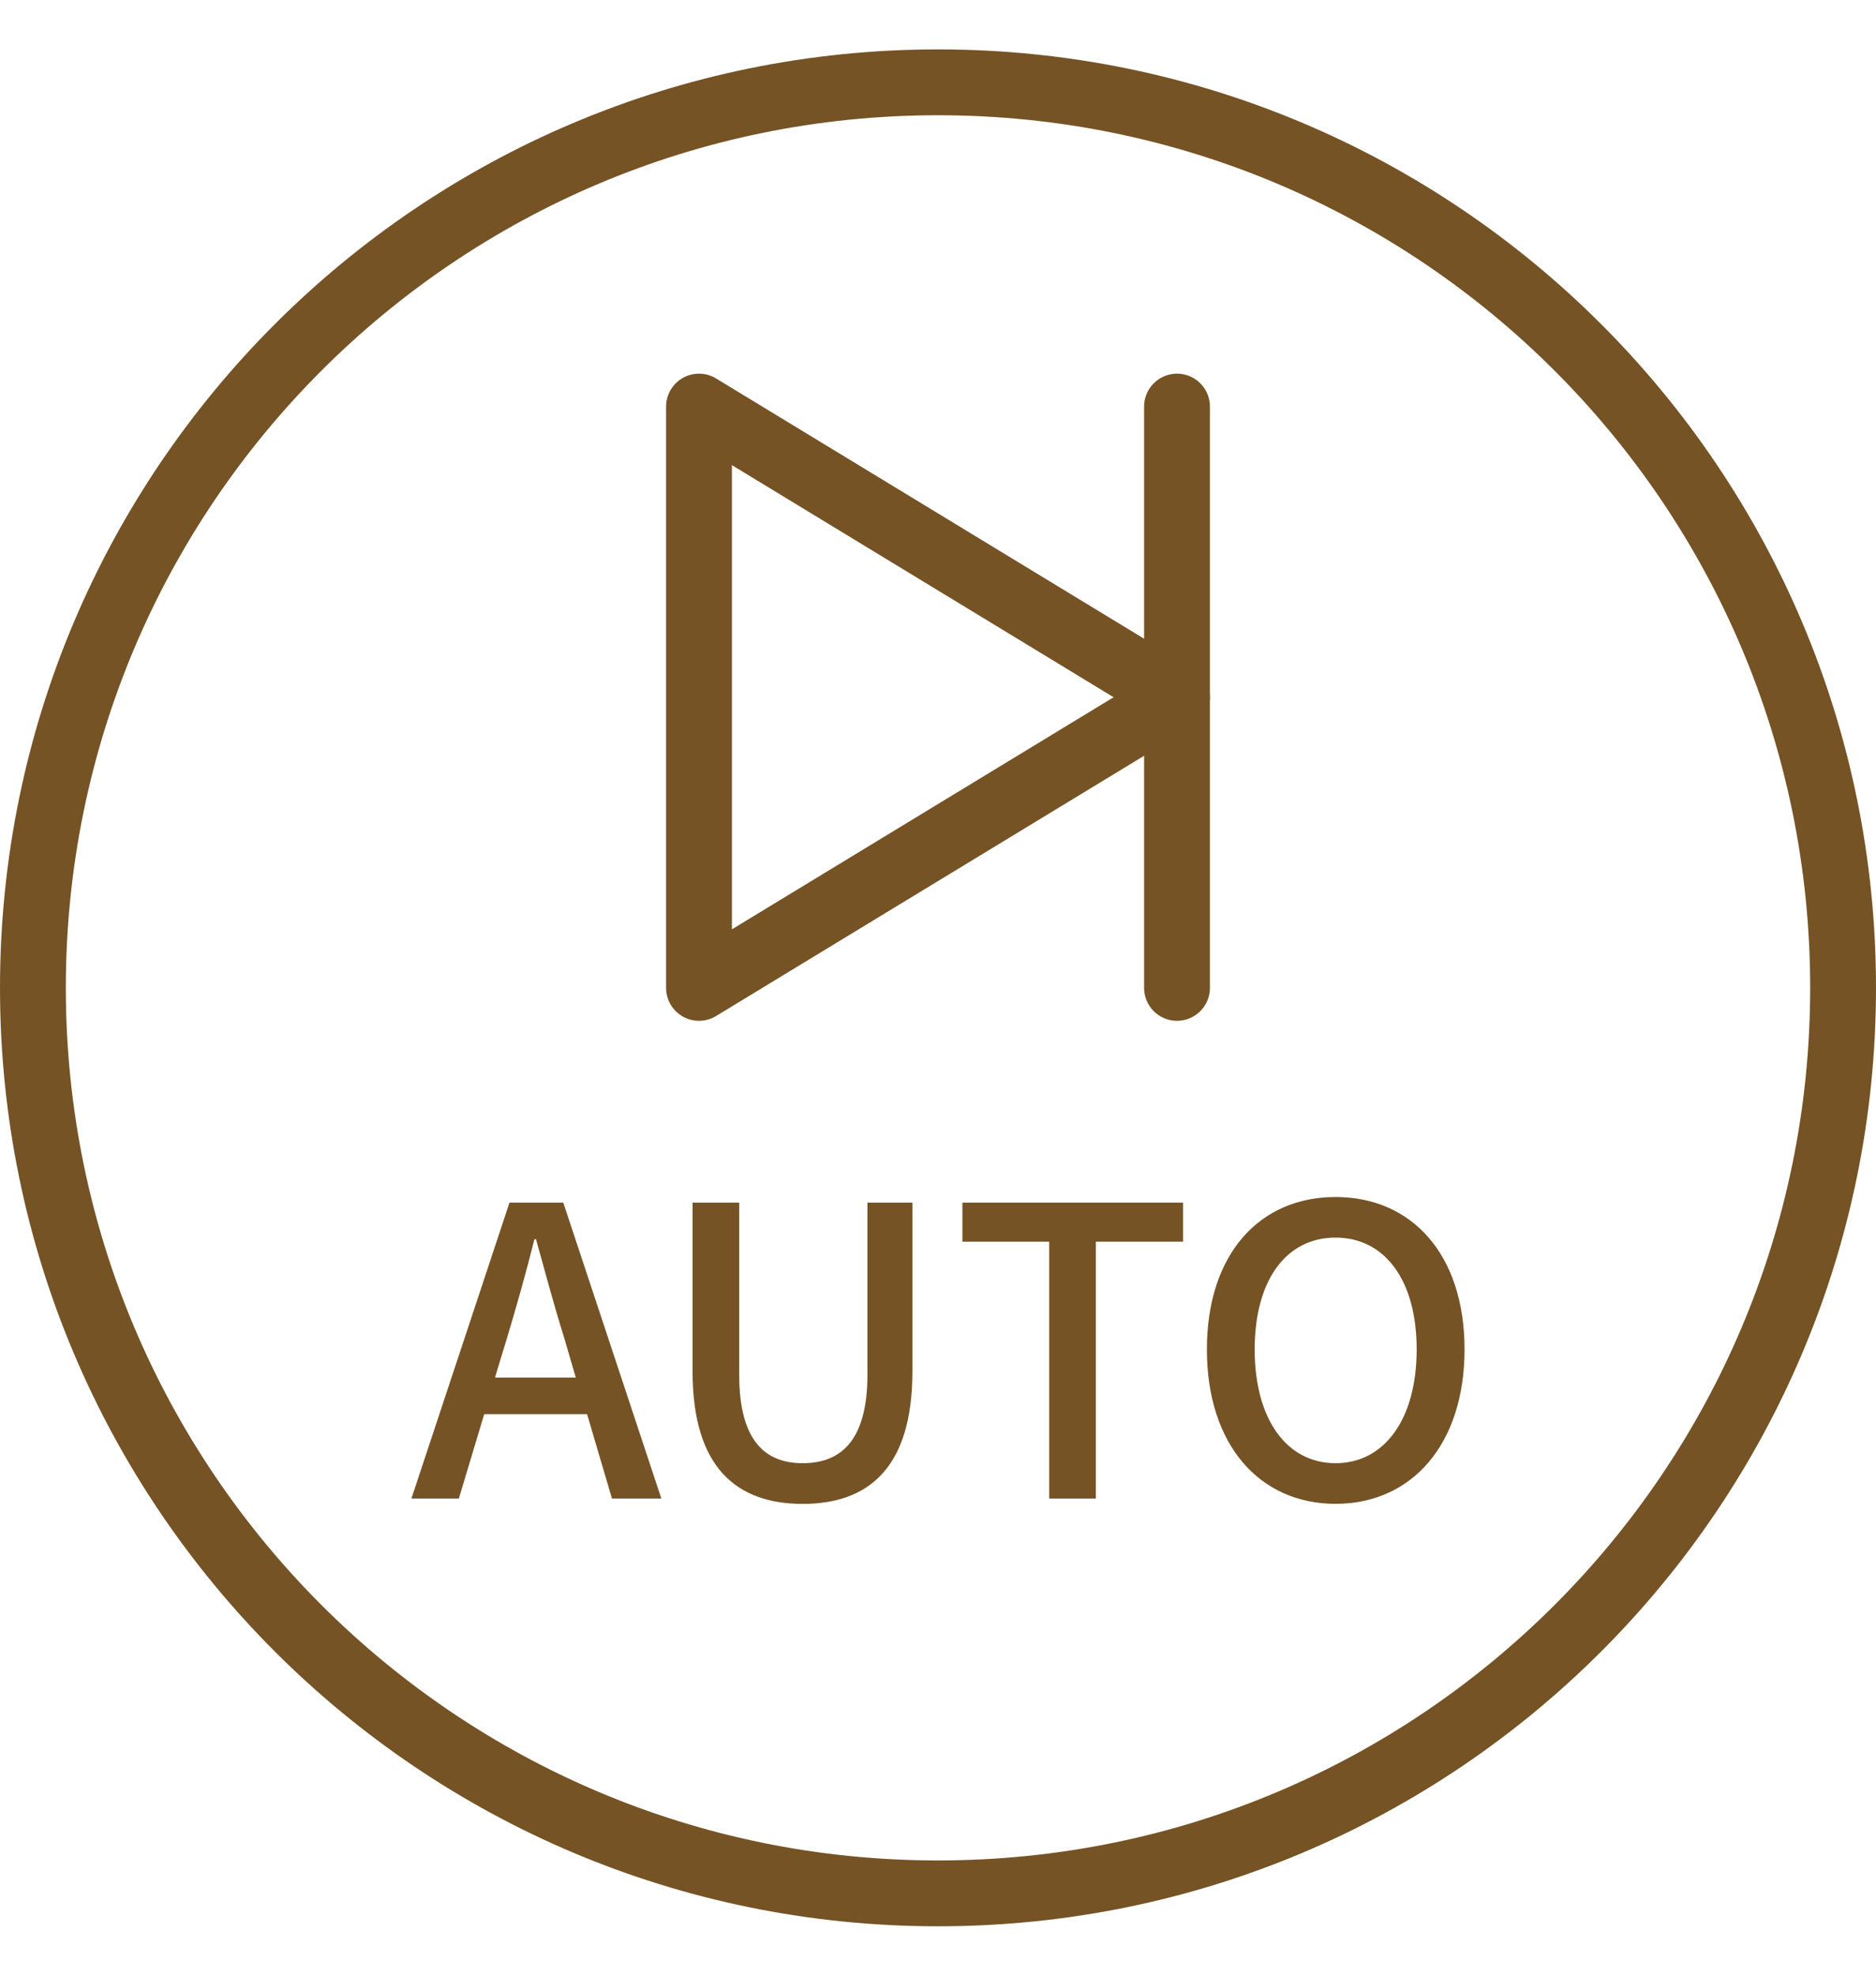
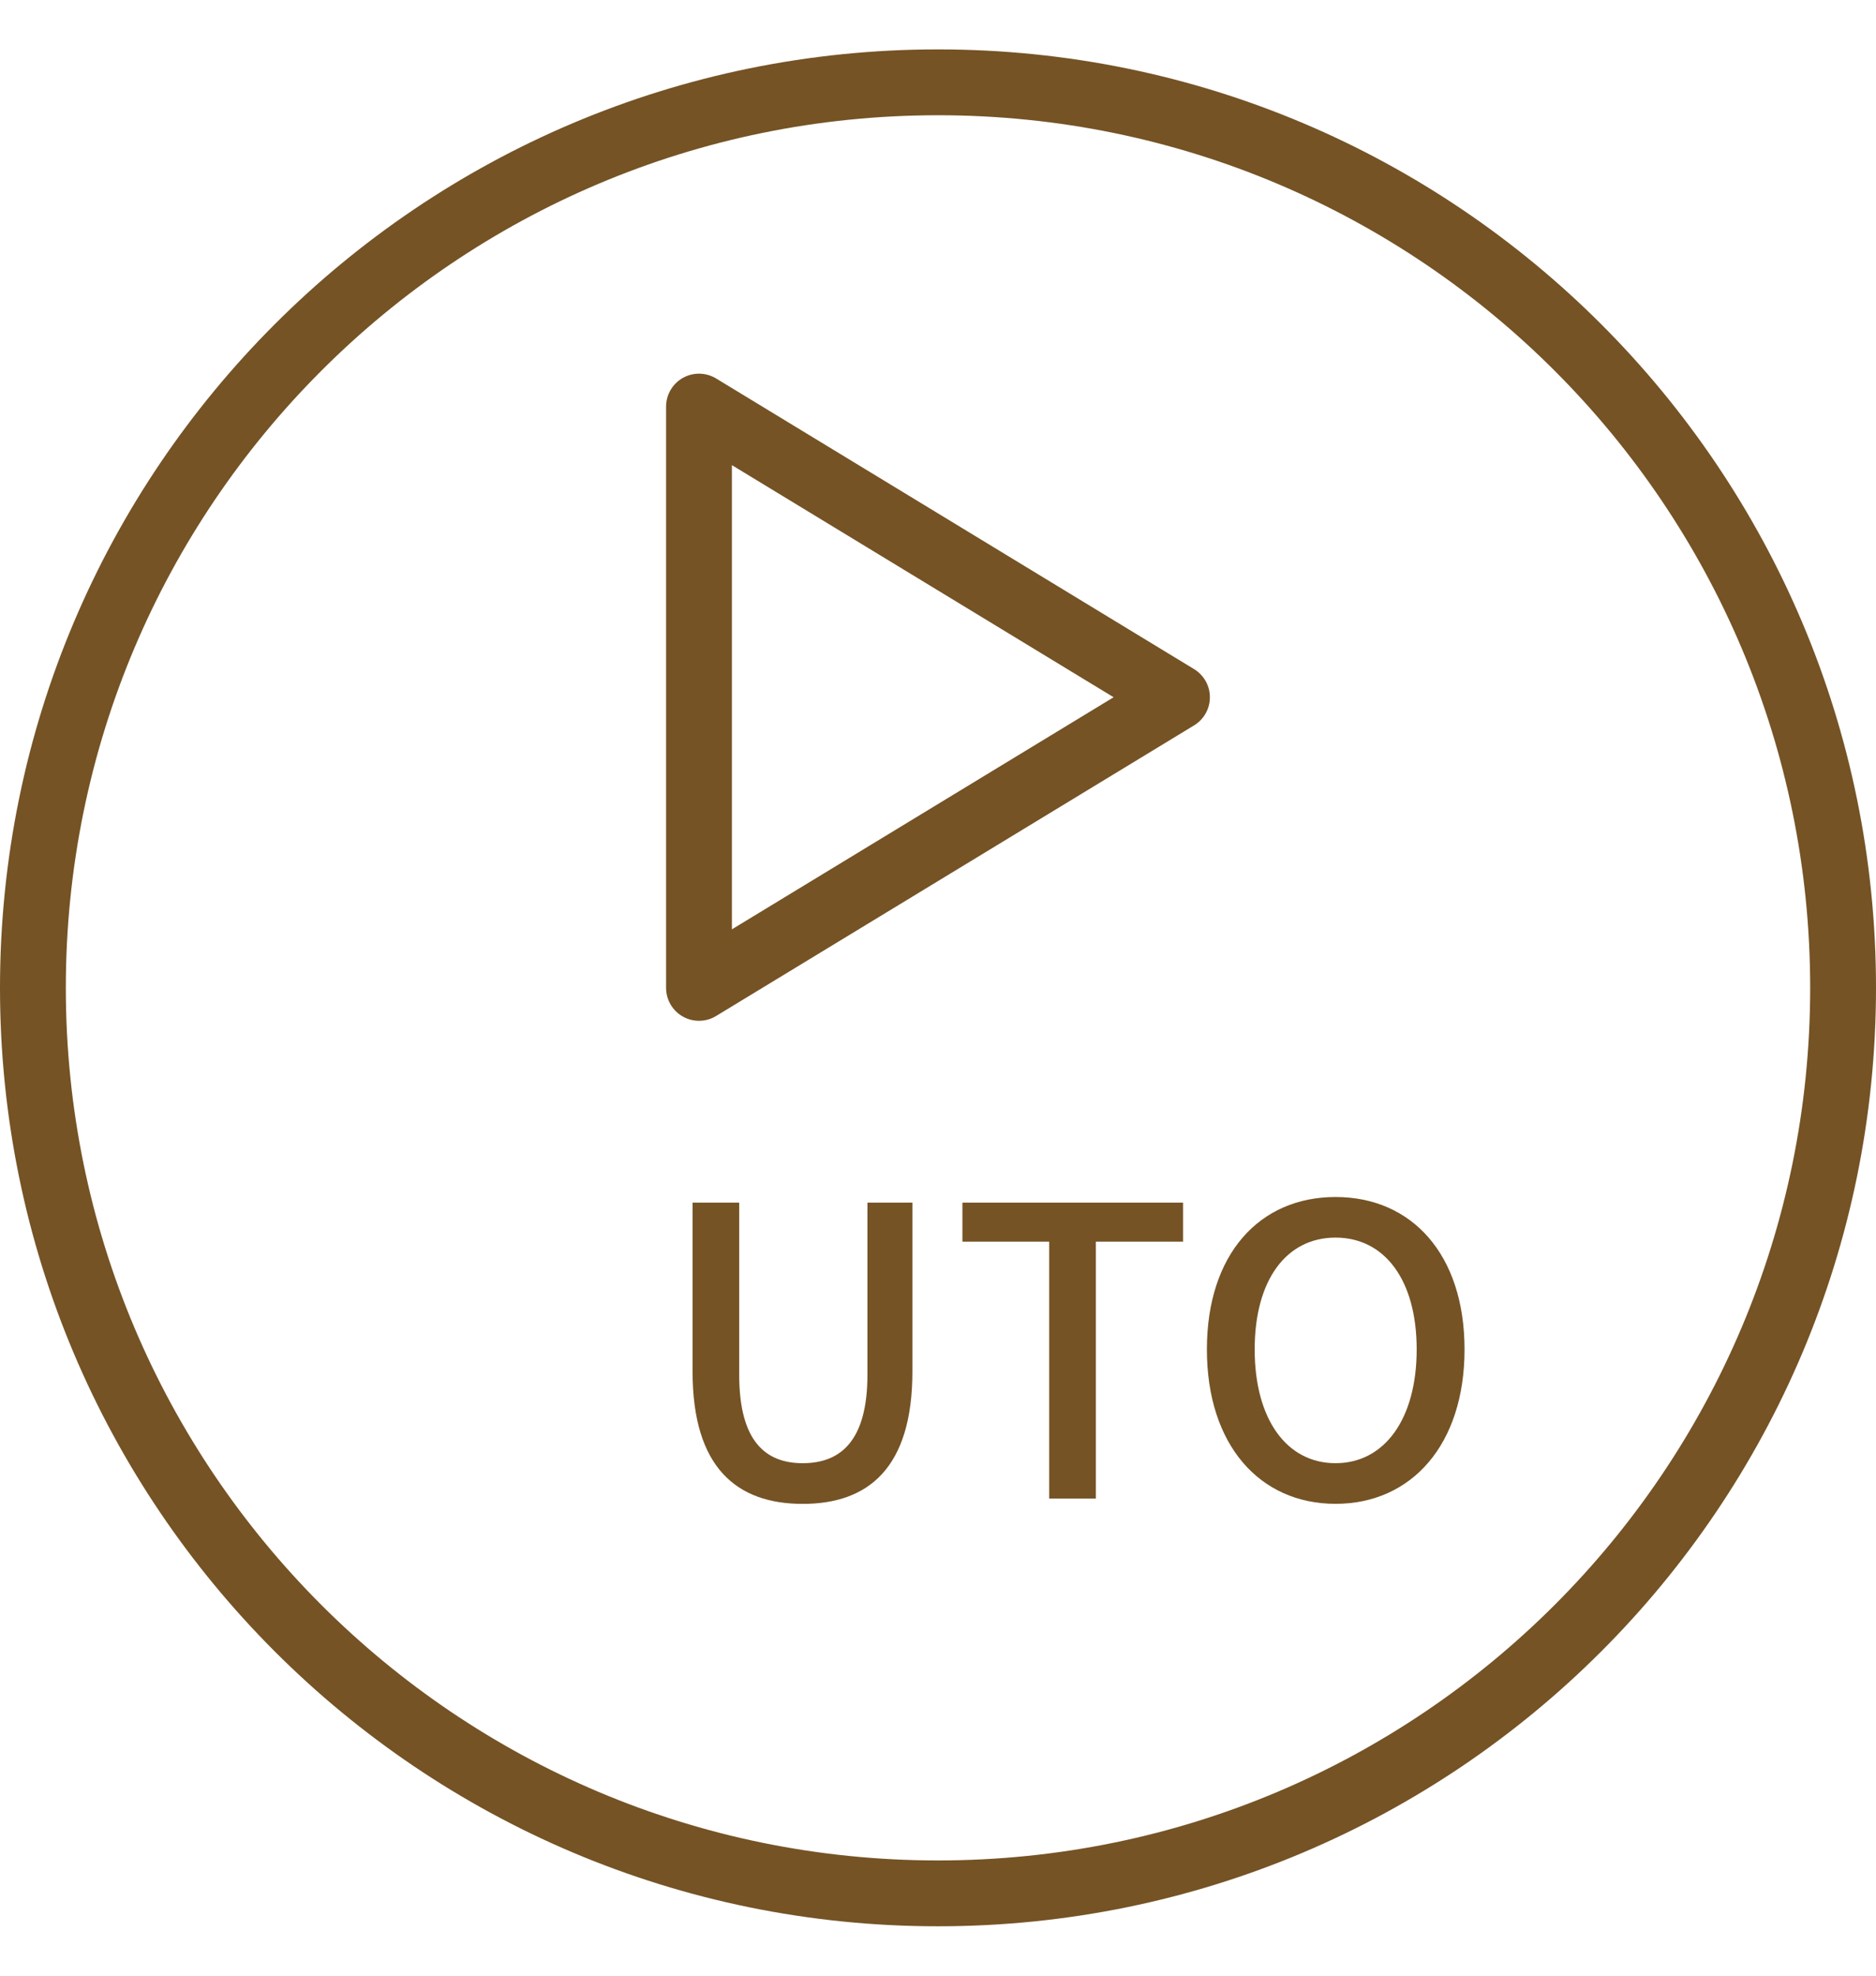
<svg xmlns="http://www.w3.org/2000/svg" width="57" height="60" viewBox="0 0 57 60" fill="none">
  <path d="M21.238 30.001L35.761 21.175L21.238 12.348V30.001Z" stroke="#755325" stroke-width="2" stroke-miterlimit="10" stroke-linejoin="round" />
-   <path d="M35.762 12.348V30.001" stroke="#755325" stroke-width="2" stroke-miterlimit="10" stroke-linecap="round" />
  <path d="M28.5 57.5C43.688 57.5 56 45.188 56 30C56 14.812 43.688 2.5 28.5 2.5C13.312 2.5 1 14.812 1 30C1 45.188 13.312 57.5 28.5 57.5Z" stroke="#755325" stroke-width="2" stroke-miterlimit="10" stroke-linejoin="round" />
-   <path d="M17.838 42.947H14.712L13.941 45.511H12.5L15.48 36.523H17.115L20.095 45.511H18.594L17.838 42.947ZM17.494 41.835L17.142 40.628C16.835 39.65 16.567 38.648 16.286 37.634H16.238C15.981 38.661 15.7 39.65 15.407 40.628L15.039 41.835H17.494Z" fill="#755325" />
  <path d="M21.043 41.654V36.523H22.46V41.751C22.46 43.777 23.265 44.436 24.39 44.436C25.524 44.436 26.356 43.777 26.356 41.751V36.523H27.722V41.654C27.722 44.585 26.379 45.672 24.389 45.672C22.398 45.671 21.043 44.584 21.043 41.654Z" fill="#755325" />
  <path d="M31.879 37.708H29.242V36.523H35.946V37.708H33.296V45.511H31.879V37.708Z" fill="#755325" />
  <path d="M36.67 40.981C36.67 38.086 38.27 36.352 40.579 36.352C42.886 36.352 44.498 38.086 44.498 40.981C44.498 43.875 42.886 45.67 40.579 45.67C38.27 45.67 36.67 43.875 36.67 40.981ZM43.044 40.981C43.044 38.868 42.067 37.585 40.578 37.585C39.087 37.585 38.122 38.868 38.122 40.981C38.122 43.093 39.088 44.436 40.578 44.436C42.067 44.436 43.044 43.093 43.044 40.981Z" fill="#755325" />
</svg>